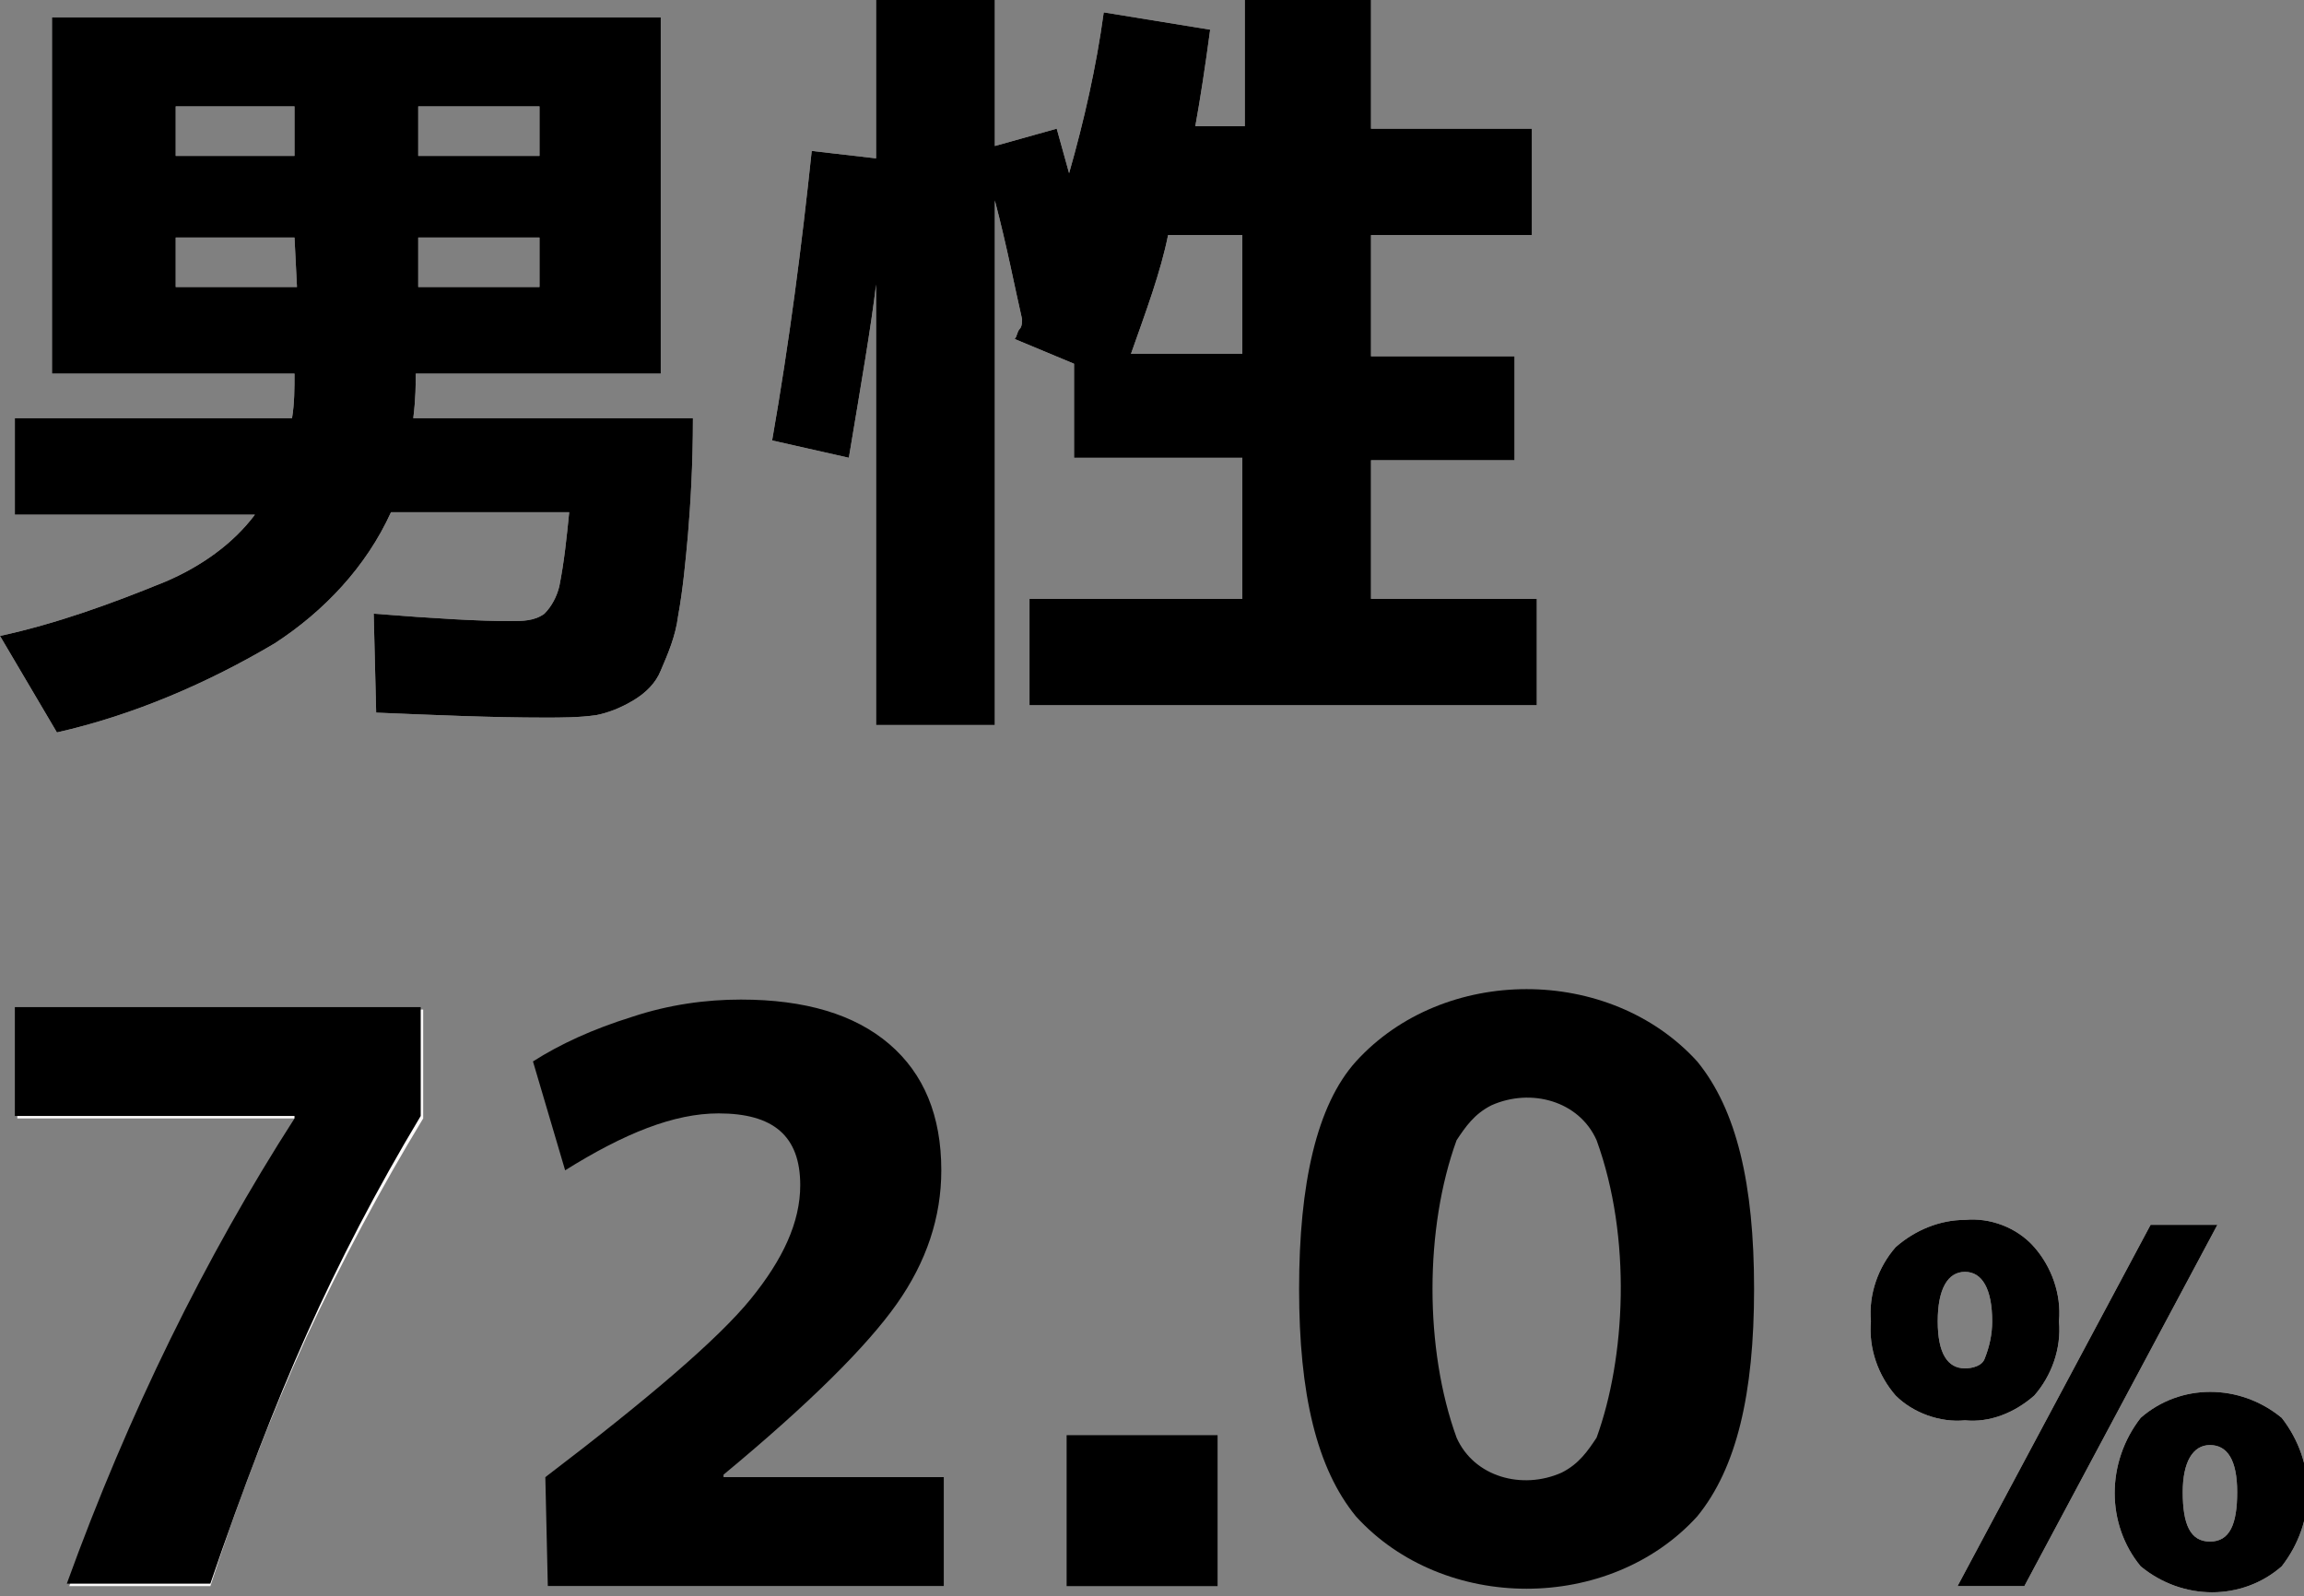
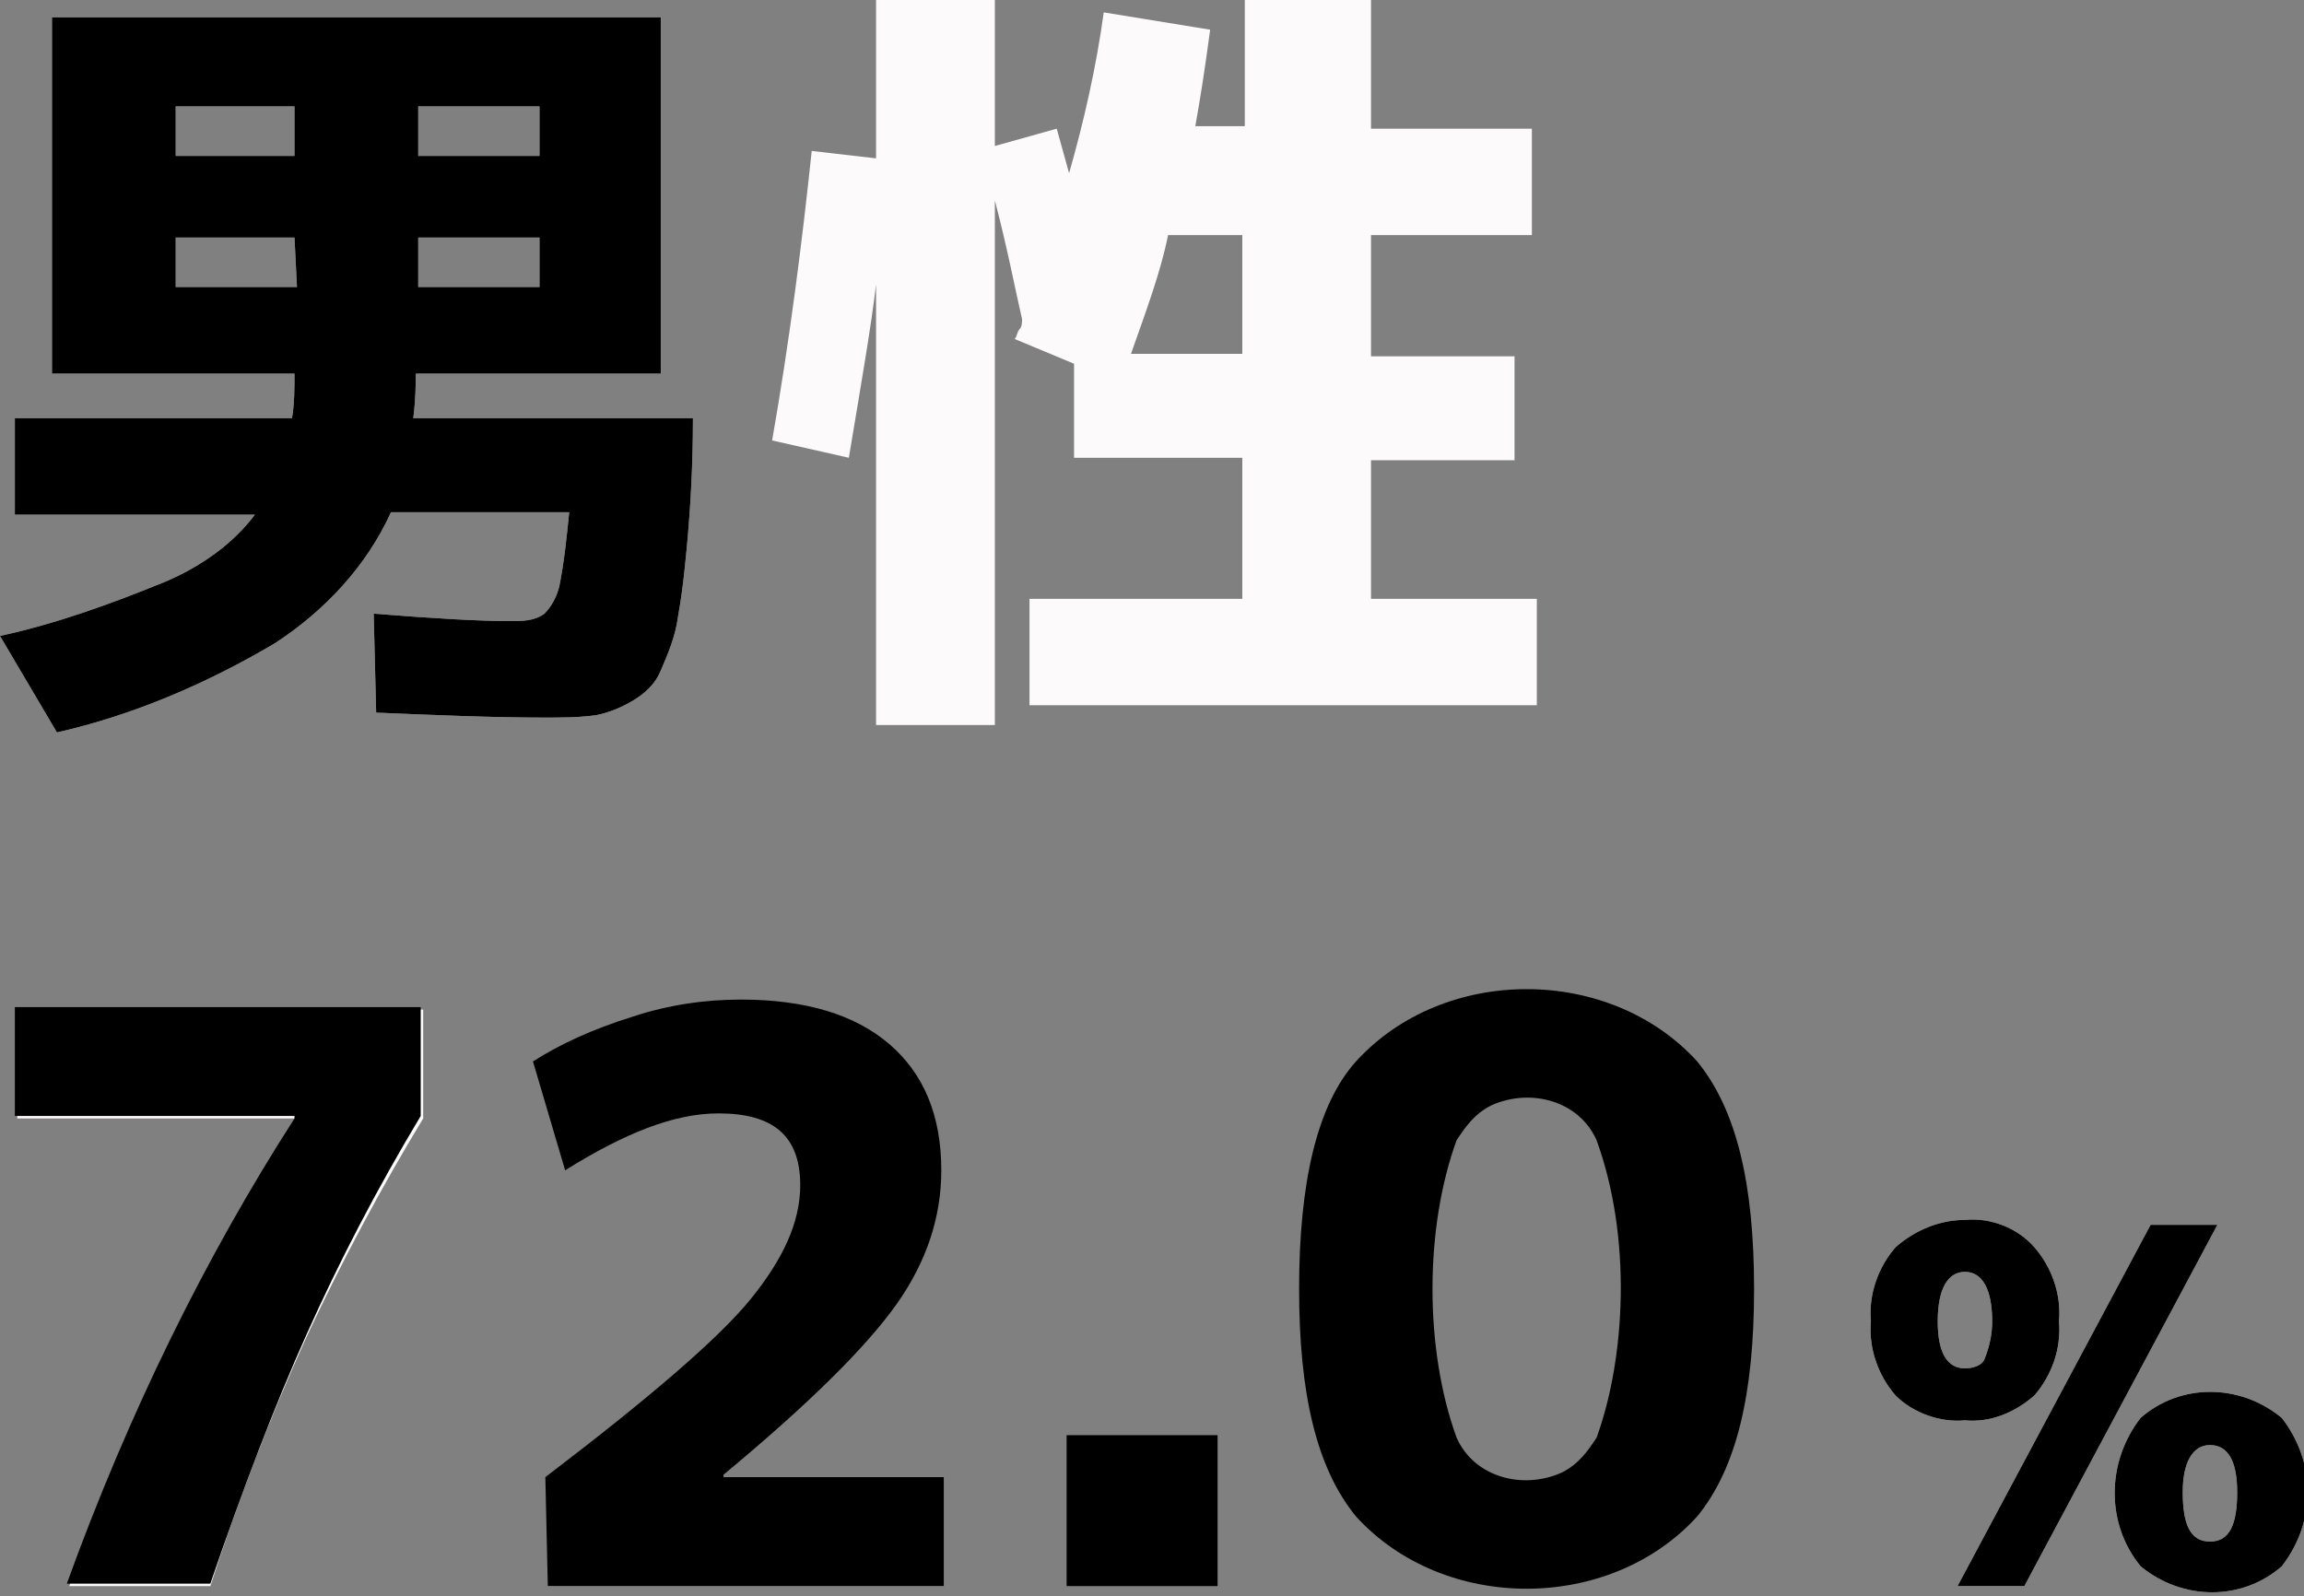
<svg xmlns="http://www.w3.org/2000/svg" xmlns:ns1="http://sodipodi.sourceforge.net/DTD/sodipodi-0.dtd" xmlns:ns2="http://www.inkscape.org/namespaces/inkscape" version="1.1" id="svg38" ns1:docname="content_information_6_2.svg" x="0px" y="0px" viewBox="0 0 93.1 64.5" style="enable-background:new 0 0 93.1 64.5;" xml:space="preserve" ns2:version="1.4 (86a8ad7, 2024-10-11)">
  <rect x="0" y="0" width="93.1" height="64.5" fill="#808080" stroke="none" />
  <defs id="defs3" />
  <style type="text/css" id="style1">
	.st0{fill:#FCFAFA;}
	.st1{display:none;fill:#FCFAFA;}
</style>
  <ns1:namedview bordercolor="#666666" borderopacity="1" gridtolerance="10" guidetolerance="10" id="namedview40" ns2:current-layer="svg38" ns2:cx="-36.875" ns2:cy="25.375" ns2:pagecheckerboard="true" ns2:pageopacity="0" ns2:pageshadow="2" ns2:window-height="1009" ns2:window-maximized="1" ns2:window-width="1920" ns2:window-x="-8" ns2:window-y="-8" ns2:zoom="4" objecttolerance="10" pagecolor="#ffffff" showgrid="false" ns2:showpageshadow="2" ns2:deskcolor="#d1d1d1">
	</ns1:namedview>
  <path id="path8-2" ns2:connector-curvature="0" class="st0" d="M20.6,25.1c0.5,0,1,0,1.4-0.3c0.3-0.3,0.5-0.7,0.6-1.1  c0.2-1,0.3-2,0.4-3h-7.2c-1,2.2-2.7,4-4.7,5.3c-2.7,1.6-5.7,2.9-8.8,3.6L0,25.7c2.3-0.5,4.5-1.3,6.7-2.2c1.4-0.6,2.7-1.5,3.6-2.7  H0.6v-3.9h11.2c0.1-0.6,0.1-1.2,0.1-1.8H2.1V0.7h24.6v14.4h-9.9c0,0.4,0,1-0.1,1.8H28c0,1.9-0.1,3.5-0.2,4.7  c-0.1,1.1-0.2,2.2-0.4,3.3c-0.1,0.8-0.4,1.5-0.7,2.2c-0.2,0.5-0.6,0.9-1.1,1.2c-0.5,0.3-1,0.5-1.5,0.6C23.4,29,22.7,29,22,29  c-2.1,0-4.4-0.1-6.8-0.2l-0.1-4C17.6,25,19.4,25.1,20.6,25.1z M11.9,6.3v-2H7.1v2H11.9z M11.9,9.6H7.1v2H12L11.9,9.6z M16.9,6.3h4.9  v-2h-4.9V6.3z M16.9,9.6v2h4.9v-2H16.9z" />
  <path id="path10-6" ns2:connector-curvature="0" class="st0" d="M55.3,24.2h6.8v4.3H41.6v-4.3h8.6v-5.7h-6.8v-3.8l-2.4-1  c0.1-0.1,0.1-0.3,0.2-0.4c0.1-0.1,0.1-0.3,0.1-0.4c-0.3-1.3-0.6-2.9-1.1-4.8v21.2h-4.8V11.5c-0.2,1.7-0.6,4-1.1,7l-3.1-0.7  c0.7-4,1.2-7.9,1.6-11.7l2.6,0.3V0h4.8v5.9l2.5-0.7L43.2,7c0.6-2.1,1.1-4.3,1.4-6.5l4.3,0.7c-0.2,1.5-0.4,2.8-0.6,3.9h2V0h5.1v5.2  h6.5v4.3h-6.5v4.9h5.8v4.2h-5.8v5.6C55.4,24.2,55.3,24.2,55.3,24.2z M45.7,14.3h4.5V9.5h-3C46.9,11,46.3,12.6,45.7,14.3z" />
  <path id="path12-4" ns2:connector-curvature="0" class="st0" d="M0.7,40.8h16.4v4.4C15.4,48,13.8,51,12.4,54  c-1.5,3.3-2.8,6.7-3.9,10.1H2.8c2.4-6.6,5.5-12.9,9.2-18.8v-0.1H0.7V40.8z" />
  <path id="path16-6" ns2:connector-curvature="0" class="st1" d="M44.1,64.1V58h6.1v6.1H44.1z" />
  <path id="path20-6" ns2:connector-curvature="0" class="st0" d="M76.6,50.4c0.8-0.7,1.8-1.1,2.8-1.1c1-0.1,2.1,0.3,2.8,1.1  c0.7,0.8,1.1,1.9,1,3c0.1,1.1-0.3,2.2-1,3c-0.8,0.7-1.8,1.1-2.8,1c-1,0.1-2.1-0.3-2.8-1c-0.7-0.8-1.1-1.9-1-3  C75.5,52.3,75.9,51.2,76.6,50.4z M79.4,55.3c0.3,0,0.7-0.1,0.8-0.4c0.2-0.5,0.3-1,0.3-1.5c0-1.3-0.4-2-1.1-2s-1.1,0.7-1.1,2  S78.7,55.3,79.4,55.3z M86.9,49.5h2.7l-7.8,14.6h-2.7L86.9,49.5z M86.5,57.3c1.6-1.4,4-1.4,5.7,0c1.4,1.8,1.4,4.2,0,6  c-1.6,1.4-4,1.4-5.7,0C85.1,61.6,85.1,59.1,86.5,57.3z M89.3,62.3c0.8,0,1.1-0.7,1.1-2s-0.4-1.9-1.1-1.9s-1.1,0.7-1.1,1.9  C88.2,61.6,88.5,62.3,89.3,62.3z" />
  <path id="path22-1" ns2:connector-curvature="0" d="M20.6,25.1c0.5,0,1,0,1.4-0.3c0.3-0.3,0.5-0.7,0.6-1.1c0.2-1,0.3-2,0.4-3  h-7.2c-1,2.2-2.7,4-4.7,5.3c-2.7,1.6-5.7,2.9-8.8,3.6L0,25.7c2.3-0.5,4.5-1.3,6.7-2.2c1.4-0.6,2.7-1.5,3.6-2.7H0.6v-3.9h11.2  c0.1-0.6,0.1-1.2,0.1-1.8H2.1V0.7h24.6v14.4h-9.9c0,0.4,0,1-0.1,1.8H28c0,1.9-0.1,3.5-0.2,4.7c-0.1,1.1-0.2,2.2-0.4,3.3  c-0.1,0.8-0.4,1.5-0.7,2.2c-0.2,0.5-0.6,0.9-1.1,1.2c-0.5,0.3-1,0.5-1.5,0.6C23.4,29,22.7,29,22,29c-2.1,0-4.4-0.1-6.8-0.2l-0.1-4  C17.6,25,19.4,25.1,20.6,25.1z M11.9,6.3v-2H7.1v2H11.9z M11.9,9.6H7.1v2H12L11.9,9.6z M16.9,6.3h4.9v-2h-4.9V6.3z M16.9,9.6v2h4.9  v-2H16.9z" />
-   <path id="path24-0" ns2:connector-curvature="0" d="M55.3,24.2h6.8v4.3H41.6v-4.3h8.6v-5.7h-6.8v-3.8l-2.4-1  c0.1-0.1,0.1-0.3,0.2-0.4c0.1-0.1,0.1-0.3,0.1-0.4c-0.3-1.3-0.6-2.9-1.1-4.8v21.2h-4.8V11.5c-0.2,1.7-0.6,4-1.1,7l-3.1-0.7  c0.7-4,1.2-7.9,1.6-11.7l2.6,0.3V0h4.8v5.9l2.5-0.7L43.2,7c0.6-2.1,1.1-4.3,1.4-6.5l4.3,0.7c-0.2,1.5-0.4,2.8-0.6,3.9h2V0h5.1v5.2  h6.5v4.3h-6.5v4.9h5.8v4.2h-5.8v5.6C55.4,24.2,55.3,24.2,55.3,24.2z M45.7,14.3h4.5V9.5h-3C46.9,11,46.3,12.6,45.7,14.3z" />
  <path id="path30-4" ns2:connector-curvature="0" d="M43.1,64.1V58h6.1v6.1H43.1z" />
  <path id="path34-7" ns2:connector-curvature="0" d="M76.6,50.4c0.8-0.7,1.8-1.1,2.8-1.1c1-0.1,2.1,0.3,2.8,1.1  c0.7,0.8,1.1,1.9,1,3c0.1,1.1-0.3,2.2-1,3c-0.8,0.7-1.8,1.1-2.8,1c-1,0.1-2.1-0.3-2.8-1c-0.7-0.8-1.1-1.9-1-3  C75.5,52.3,75.9,51.2,76.6,50.4z M79.4,55.3c0.3,0,0.7-0.1,0.8-0.4c0.2-0.5,0.3-1,0.3-1.5c0-1.3-0.4-2-1.1-2s-1.1,0.7-1.1,2  S78.7,55.3,79.4,55.3z M86.9,49.5h2.7l-7.8,14.6h-2.7L86.9,49.5z M86.5,57.3c1.6-1.4,4-1.4,5.7,0c1.4,1.8,1.4,4.2,0,6  c-1.6,1.4-4,1.4-5.7,0C85.1,61.6,85.1,59.1,86.5,57.3z M89.3,62.3c0.8,0,1.1-0.7,1.1-2s-0.4-1.9-1.1-1.9s-1.1,0.7-1.1,1.9  C88.2,61.6,88.5,62.3,89.3,62.3z" />
  <path d="M0.6,40.7H17v4.4c-1.8,3-3.3,5.9-4.6,8.8c-1.3,2.9-2.6,6.3-3.9,10.1H2.7c2.5-6.9,5.6-13.2,9.2-18.8v-0.1H0.6V40.7z" id="path1" />
  <path d="m 22.036,59.696 c 4.2,-3.2 7,-5.6 8.3,-7.2 1.3,-1.6 2,-3.1 2,-4.6 0,-2 -1.1,-2.9 -3.3,-2.9 -1.8,0 -3.8,0.8 -6.2,2.3 l -1.3,-4.4 c 1.1,-0.7 2.4,-1.3 4,-1.8 1.5,-0.5 3,-0.7 4.4,-0.7 2.6,0 4.6,0.6 6,1.8 1.4,1.2 2.1,2.9 2.1,5.1 0,1.9 -0.6,3.7 -1.8,5.4 -1.2,1.7 -3.5,4 -7,6.9 v 0.1 h 8.9 v 4.4 h -16 z" id="path1-0" />
  <path id="path46" ns2:connector-curvature="0" d="m 54.792,42.897 c 3.543,-3.897 10.247,-3.897 13.789,0 1.591,1.945 2.298,4.95 2.298,9.193 0,4.243 -0.707,7.248 -2.298,9.193 -3.543,3.897 -10.247,3.897 -13.789,0 -1.591,-1.945 -2.298,-4.95 -2.298,-9.193 0,-4.243 0.707,-7.425 2.298,-9.193 z m 4.066,15.204 c 0.707,1.591 2.652,2.121 4.243,1.414 0.707,-0.354 1.061,-0.884 1.414,-1.414 1.163,-3.197 1.438,-8.067 0,-12.021 -0.707,-1.591 -2.652,-2.121 -4.243,-1.414 -0.707,0.354 -1.061,0.884 -1.414,1.414 -1.297,3.566 -1.299,8.448 0,12.021 z" style="stroke-width:1.768" ns1:nodetypes="ccsccscccccccc" />
</svg>